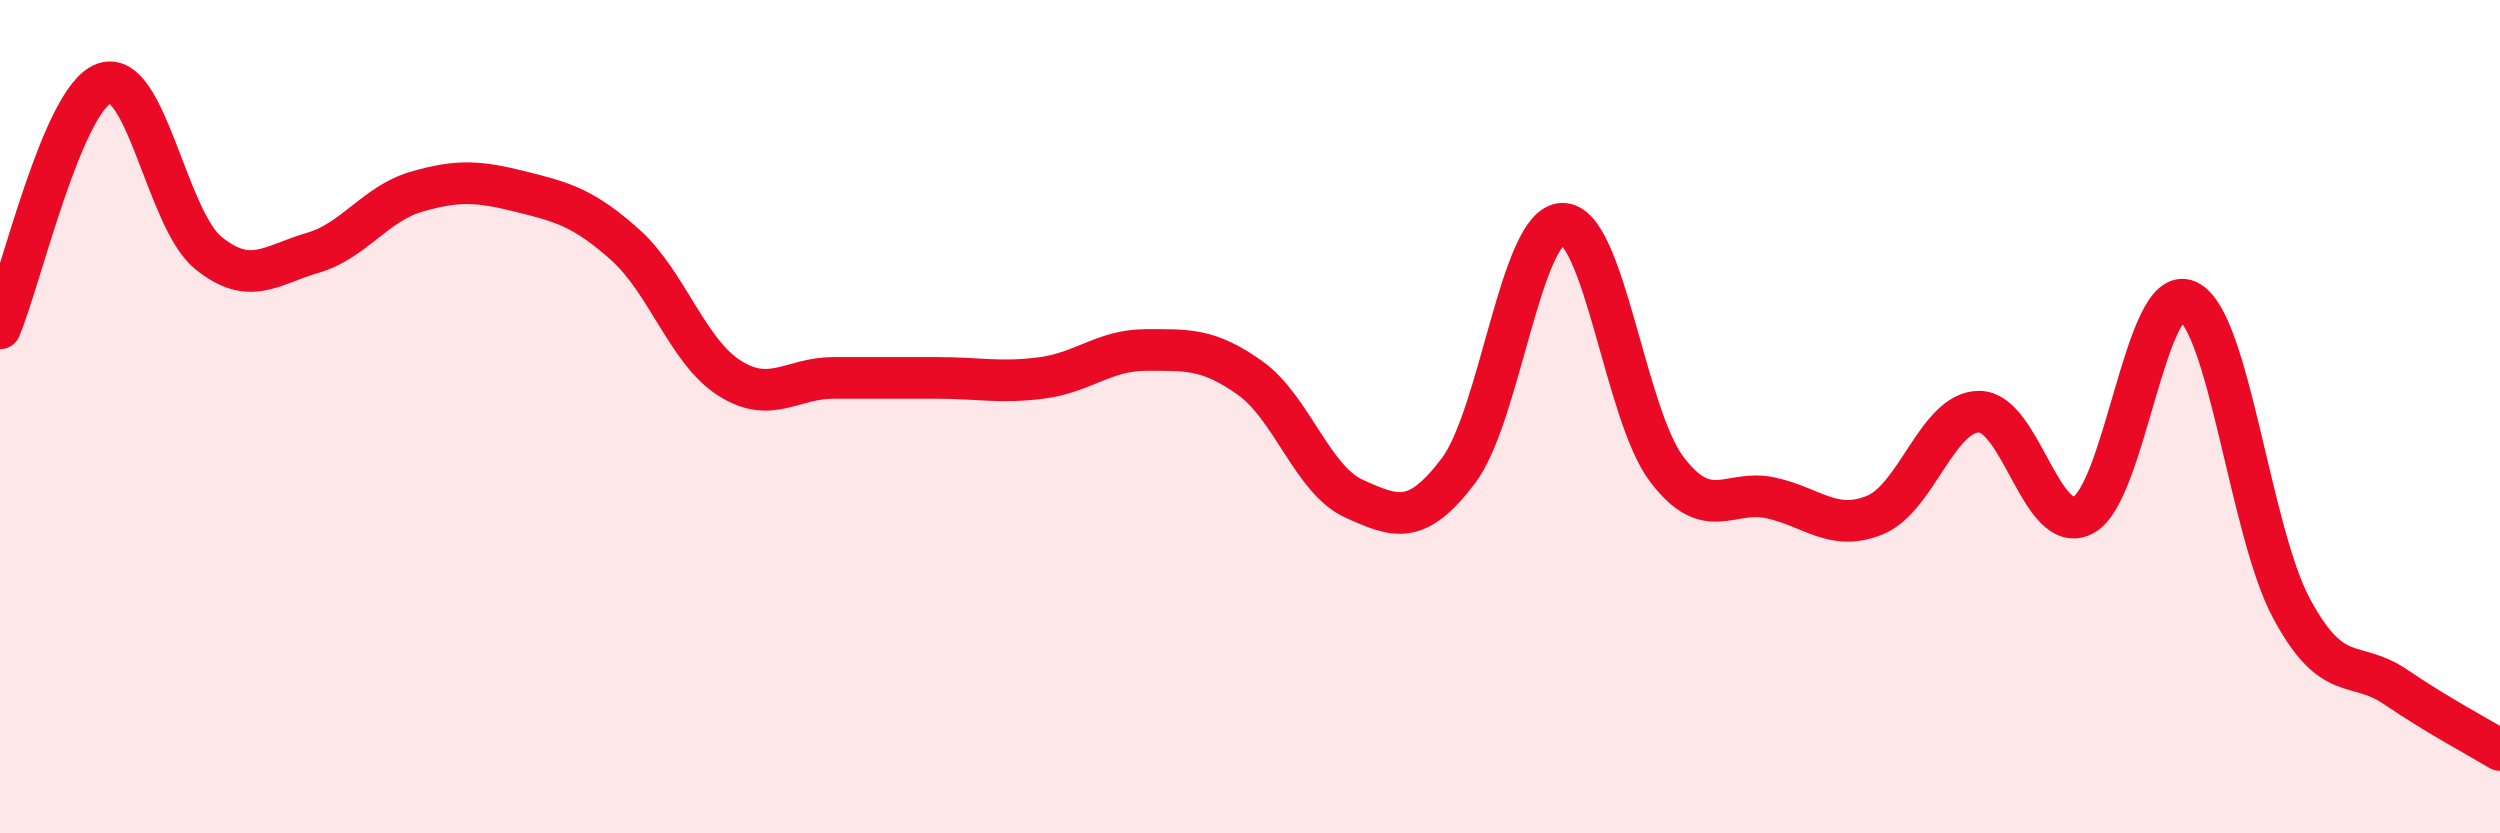
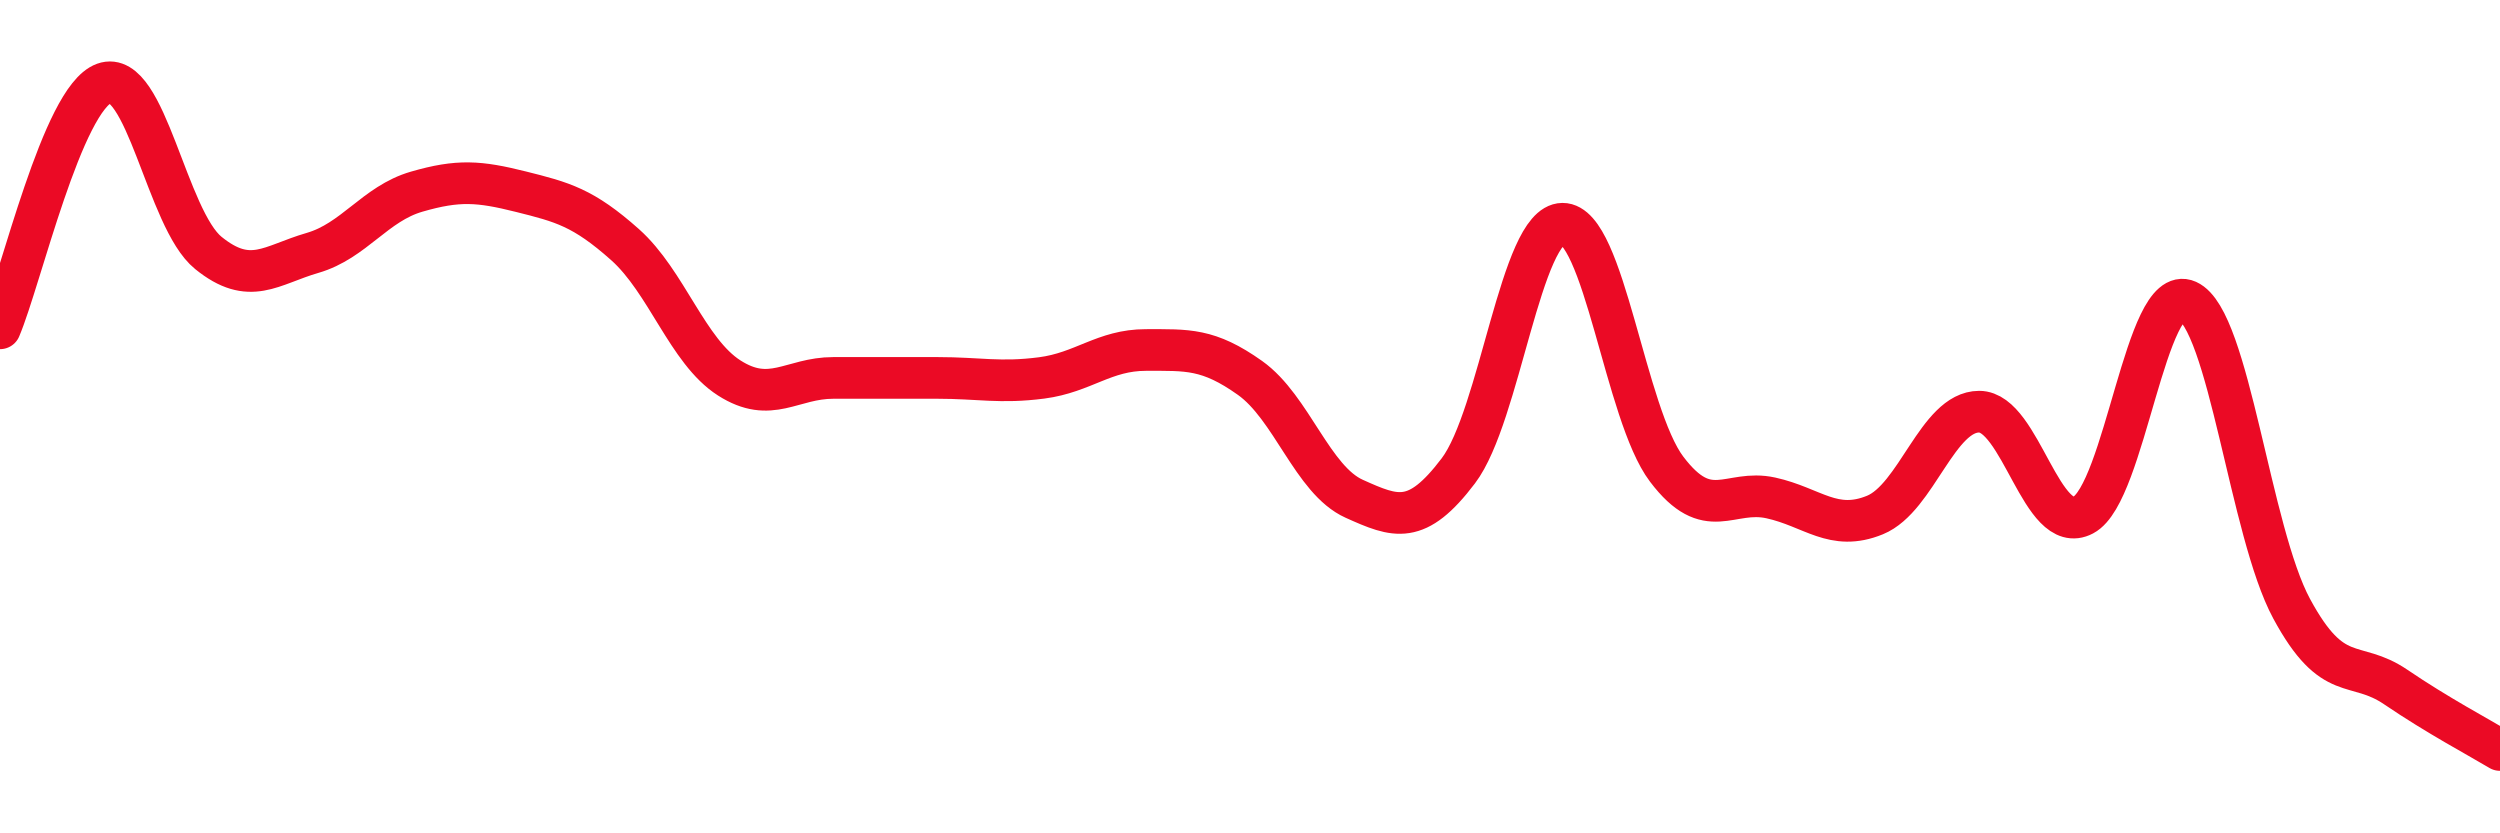
<svg xmlns="http://www.w3.org/2000/svg" width="60" height="20" viewBox="0 0 60 20">
-   <path d="M 0,7.88 C 0.5,6.7 1.5,2.36 2.5,2 C 3.5,1.64 4,5.26 5,6.07 C 6,6.88 6.5,6.36 7.5,6.07 C 8.5,5.78 9,4.89 10,4.6 C 11,4.31 11.5,4.35 12.5,4.6 C 13.5,4.85 14,4.98 15,5.87 C 16,6.76 16.5,8.43 17.5,9.07 C 18.5,9.71 19,9.07 20,9.07 C 21,9.07 21.5,9.07 22.5,9.07 C 23.5,9.07 24,9.2 25,9.07 C 26,8.94 26.5,8.4 27.5,8.4 C 28.5,8.4 29,8.36 30,9.07 C 31,9.78 31.5,11.52 32.5,11.97 C 33.5,12.42 34,12.62 35,11.3 C 36,9.98 36.5,5.38 37.5,5.37 C 38.5,5.36 39,9.94 40,11.26 C 41,12.58 41.5,11.73 42.5,11.95 C 43.5,12.17 44,12.77 45,12.36 C 46,11.95 46.5,9.88 47.5,9.88 C 48.5,9.88 49,12.89 50,12.36 C 51,11.83 51.5,6.77 52.5,7.22 C 53.5,7.67 54,12.76 55,14.61 C 56,16.46 56.5,15.81 57.5,16.49 C 58.5,17.17 59.5,17.7 60,18L60 20L0 20Z" fill="#EB0A25" opacity="0.1" stroke-linecap="round" stroke-linejoin="round" />
  <path d="M 0,7.88 C 0.5,6.7 1.5,2.36 2.5,2 C 3.5,1.64 4,5.26 5,6.07 C 6,6.88 6.5,6.36 7.5,6.07 C 8.5,5.78 9,4.89 10,4.6 C 11,4.31 11.5,4.35 12.5,4.6 C 13.5,4.85 14,4.98 15,5.87 C 16,6.76 16.5,8.43 17.5,9.07 C 18.5,9.71 19,9.07 20,9.07 C 21,9.07 21.5,9.07 22.5,9.07 C 23.5,9.07 24,9.2 25,9.07 C 26,8.94 26.5,8.4 27.5,8.4 C 28.5,8.4 29,8.36 30,9.07 C 31,9.78 31.5,11.52 32.5,11.97 C 33.5,12.42 34,12.62 35,11.3 C 36,9.98 36.5,5.38 37.5,5.37 C 38.5,5.36 39,9.94 40,11.26 C 41,12.58 41.5,11.73 42.5,11.95 C 43.5,12.17 44,12.77 45,12.36 C 46,11.95 46.5,9.88 47.5,9.88 C 48.5,9.88 49,12.89 50,12.36 C 51,11.83 51.5,6.77 52.5,7.22 C 53.5,7.67 54,12.76 55,14.61 C 56,16.46 56.5,15.81 57.5,16.49 C 58.5,17.17 59.5,17.7 60,18" stroke="#EB0A25" stroke-width="1" fill="none" stroke-linecap="round" stroke-linejoin="round" />
</svg>